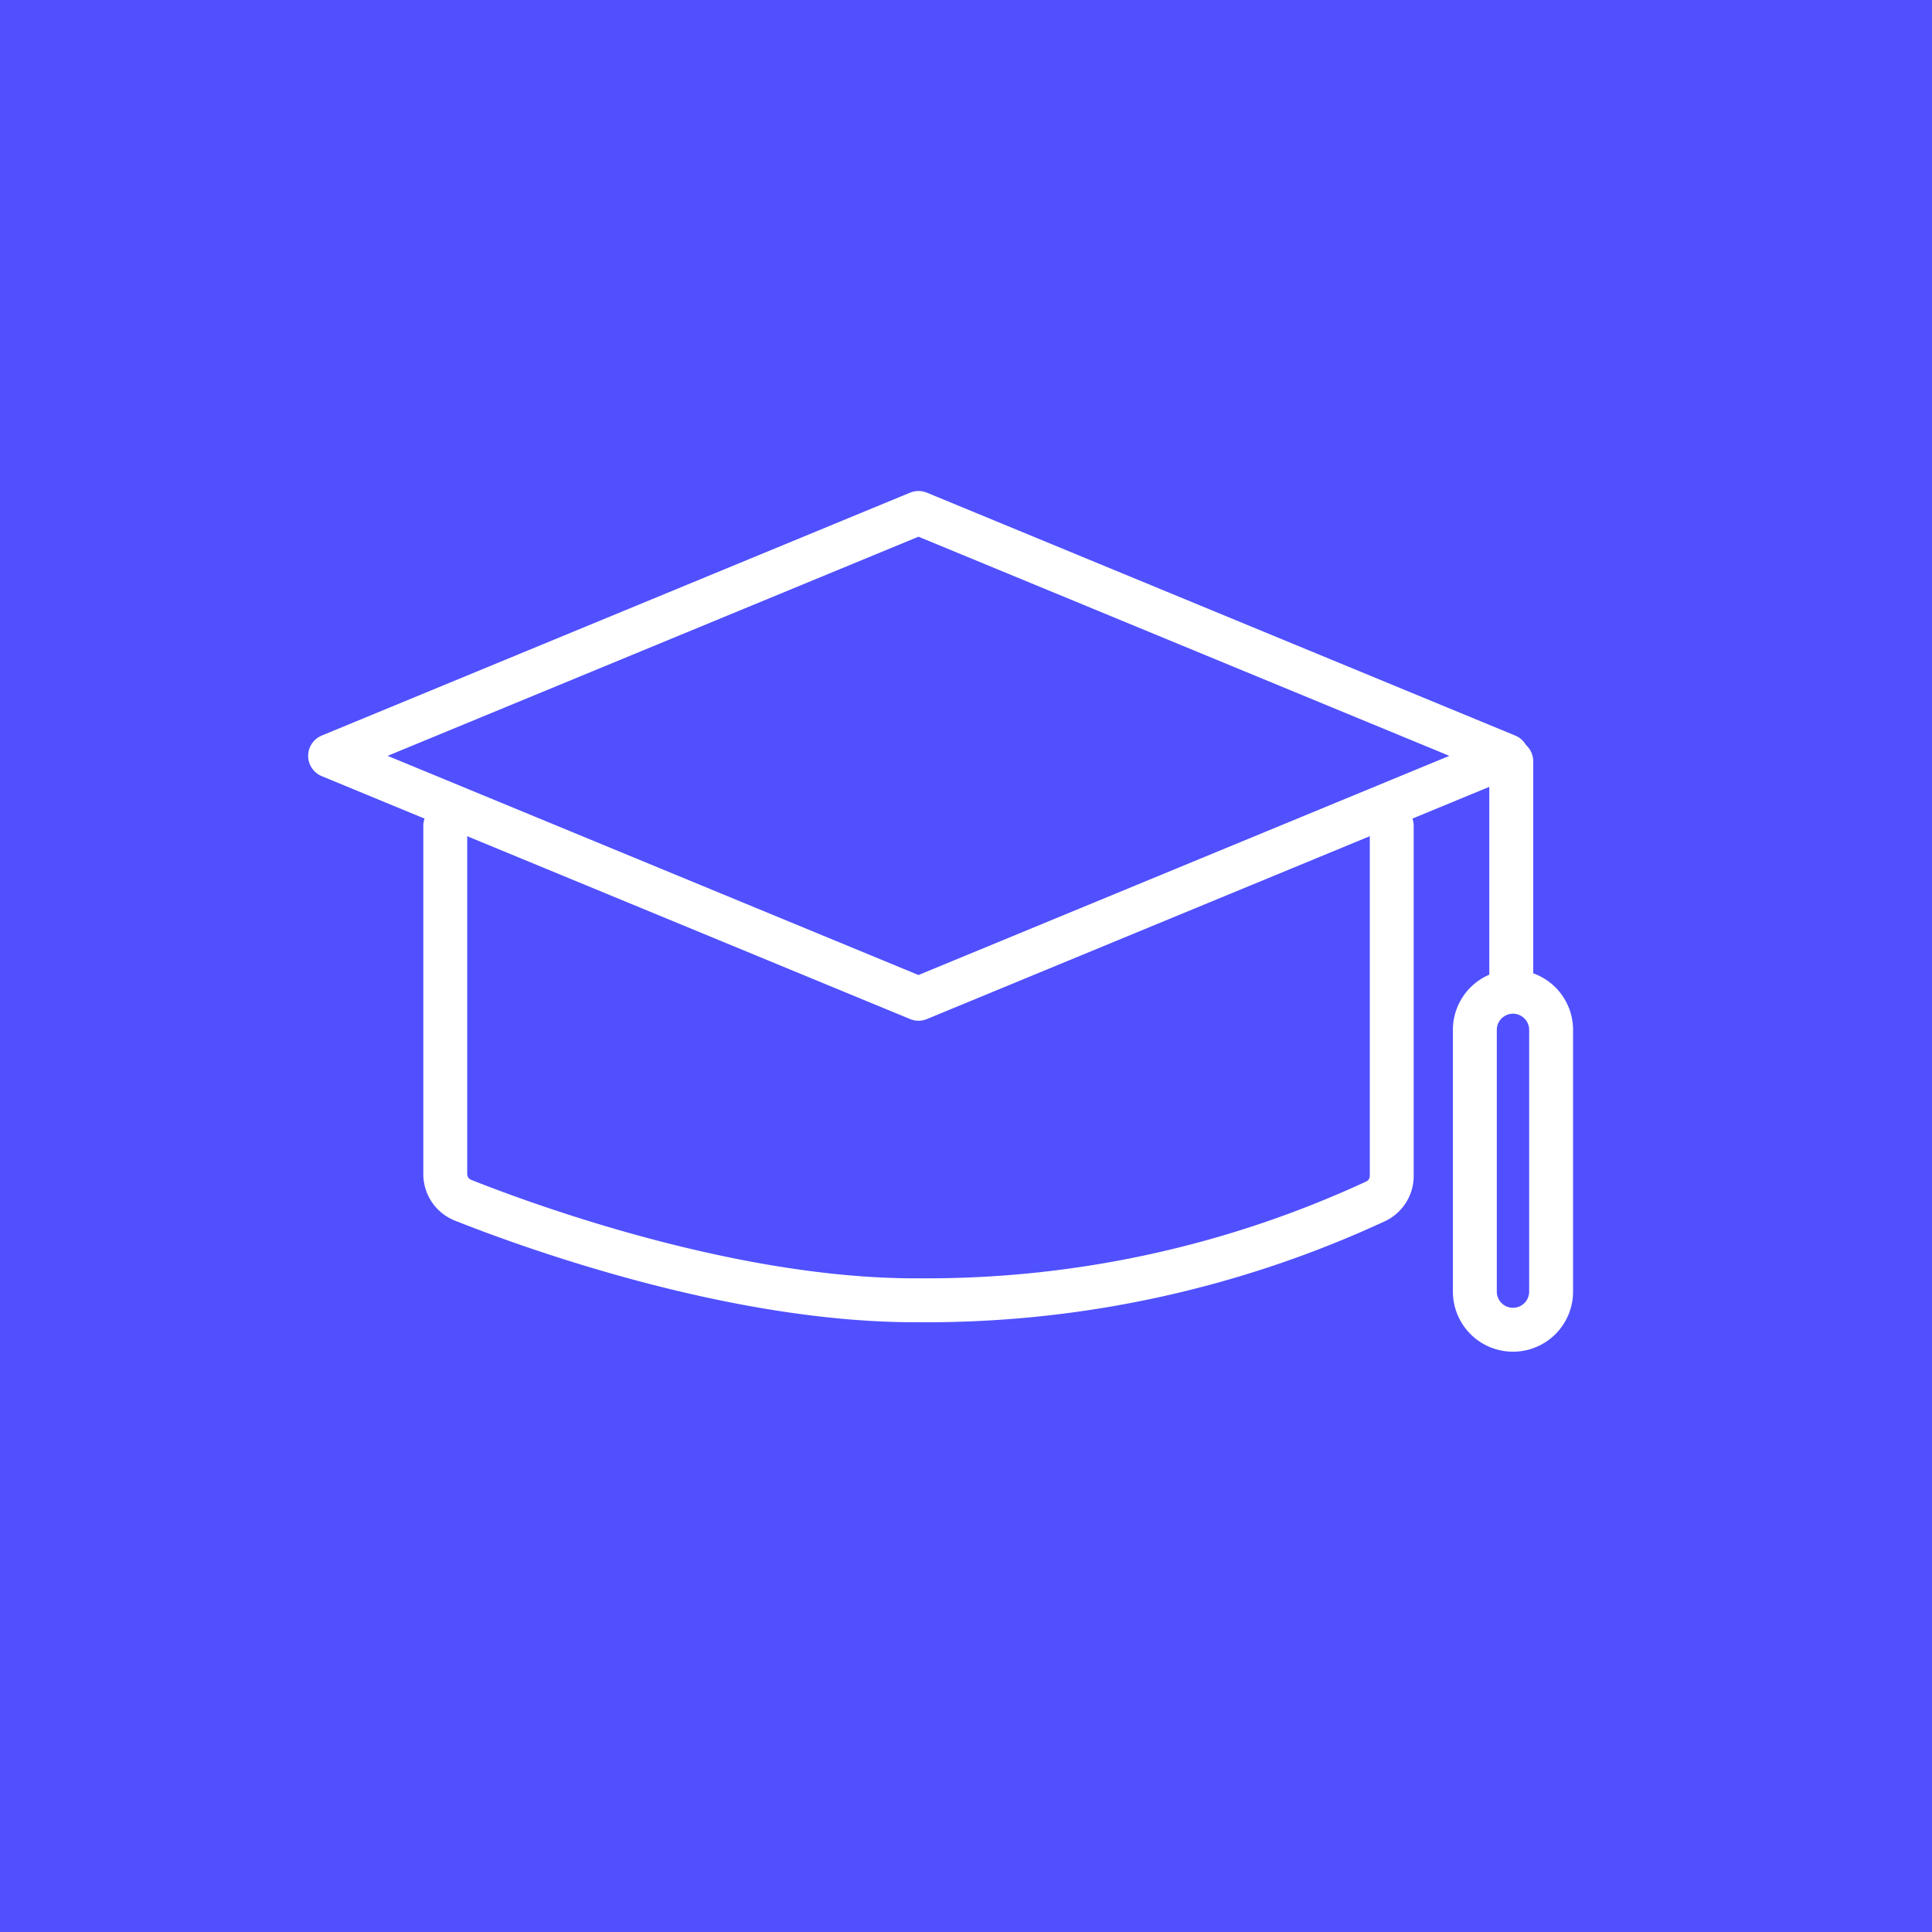
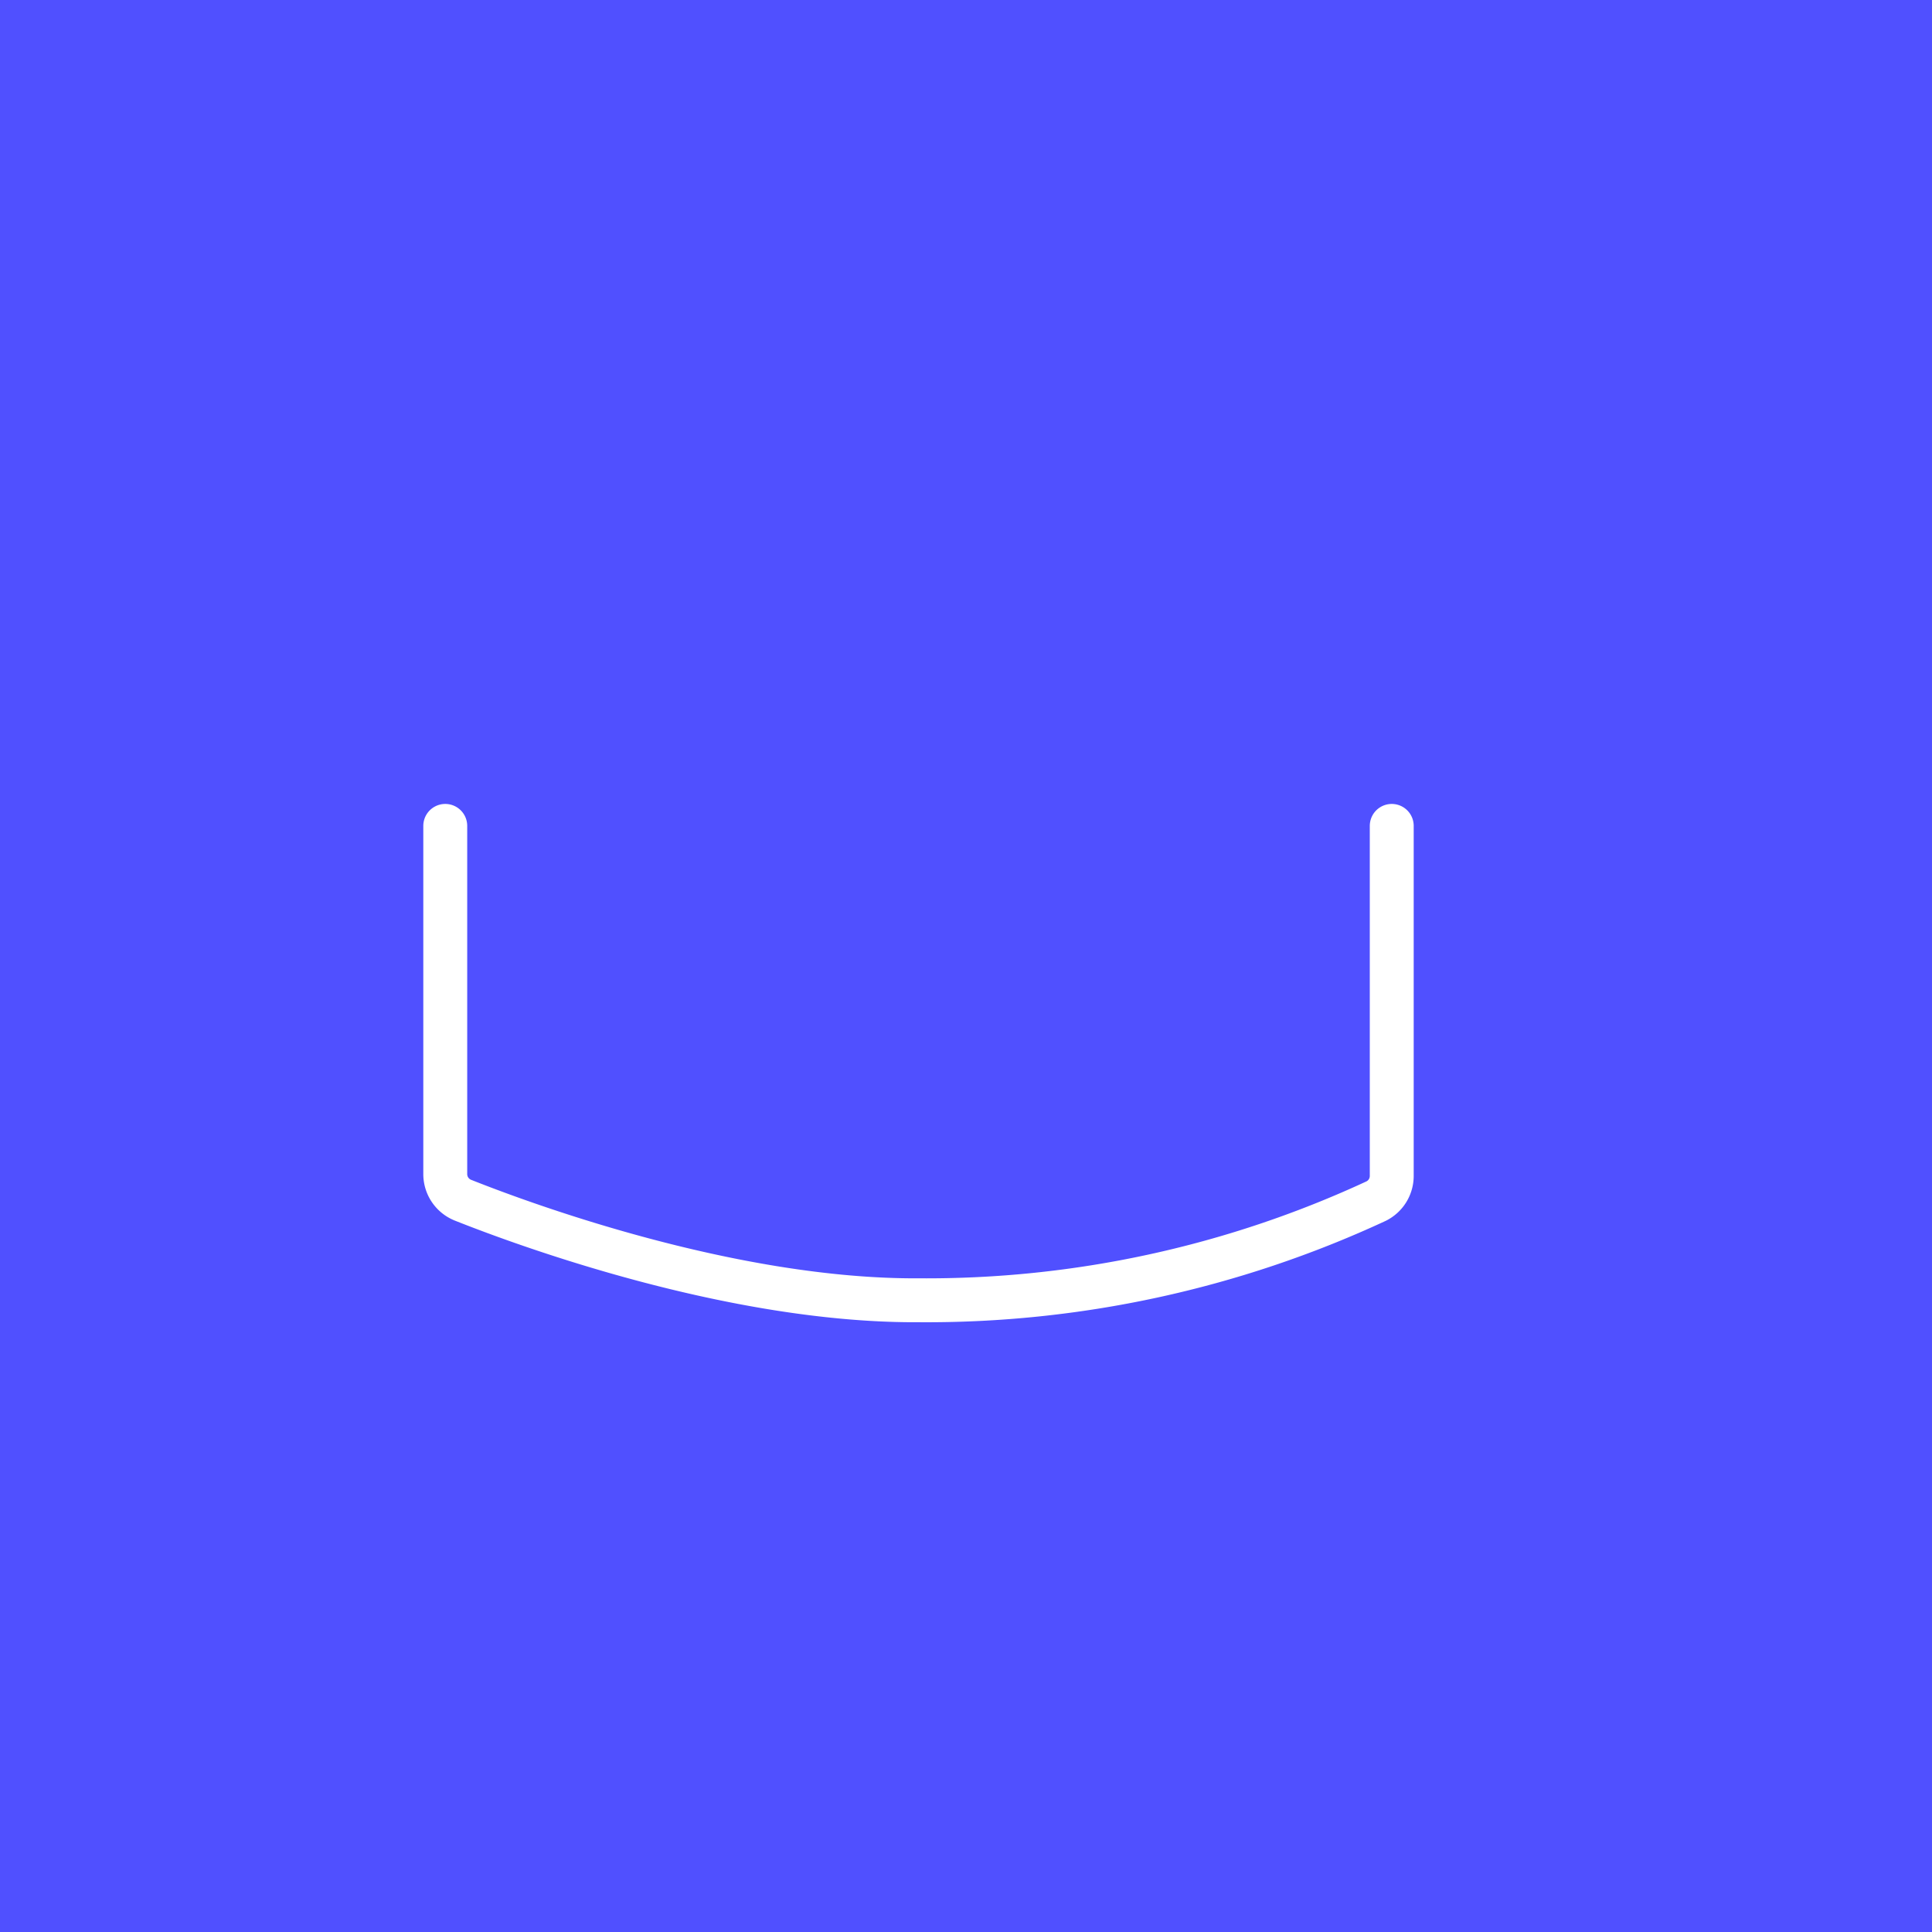
<svg xmlns="http://www.w3.org/2000/svg" width="110" height="110" viewBox="0 0 110 110">
  <g id="Group_2297" data-name="Group 2297" transform="translate(-356 -1210)">
    <rect id="Rectangle_1339" data-name="Rectangle 1339" width="110" height="110" transform="translate(356 1210)" fill="#5050ff" />
    <g id="Group_2296" data-name="Group 2296">
-       <path id="Path_8457" data-name="Path 8457" d="M44.594,48.086l-33.5-13.831,33.5-13.83,33.5,13.83Z" transform="translate(363.7 1218.78)" fill="none" stroke="#fff" stroke-linecap="round" stroke-linejoin="round" stroke-width="2.5" />
-       <line id="Line_1644" data-name="Line 1644" y2="12.625" transform="translate(442.045 1253.344)" fill="none" stroke="#fff" stroke-linecap="round" stroke-width="2.5" />
-       <path id="Path_8458" data-name="Path 8458" d="M70.974,63.805h0A2.171,2.171,0,0,1,68.8,61.633v-14.9a2.171,2.171,0,0,1,4.342,0v14.9A2.171,2.171,0,0,1,70.974,63.805Z" transform="translate(371.172 1221.905)" fill="none" stroke="#fff" stroke-linecap="round" stroke-width="2.5" />
      <path id="Path_8459" data-name="Path 8459" d="M70.789,36.2V56.123a1.6,1.6,0,0,1-.887,1.439,60.8,60.8,0,0,1-26.028,5.647c-10.634.064-22.493-4.317-25.971-5.7A1.6,1.6,0,0,1,16.9,56.015V36.2" transform="translate(364.451 1220.823)" fill="none" stroke="#fff" stroke-linecap="round" stroke-width="2.5" />
    </g>
  </g>
</svg>